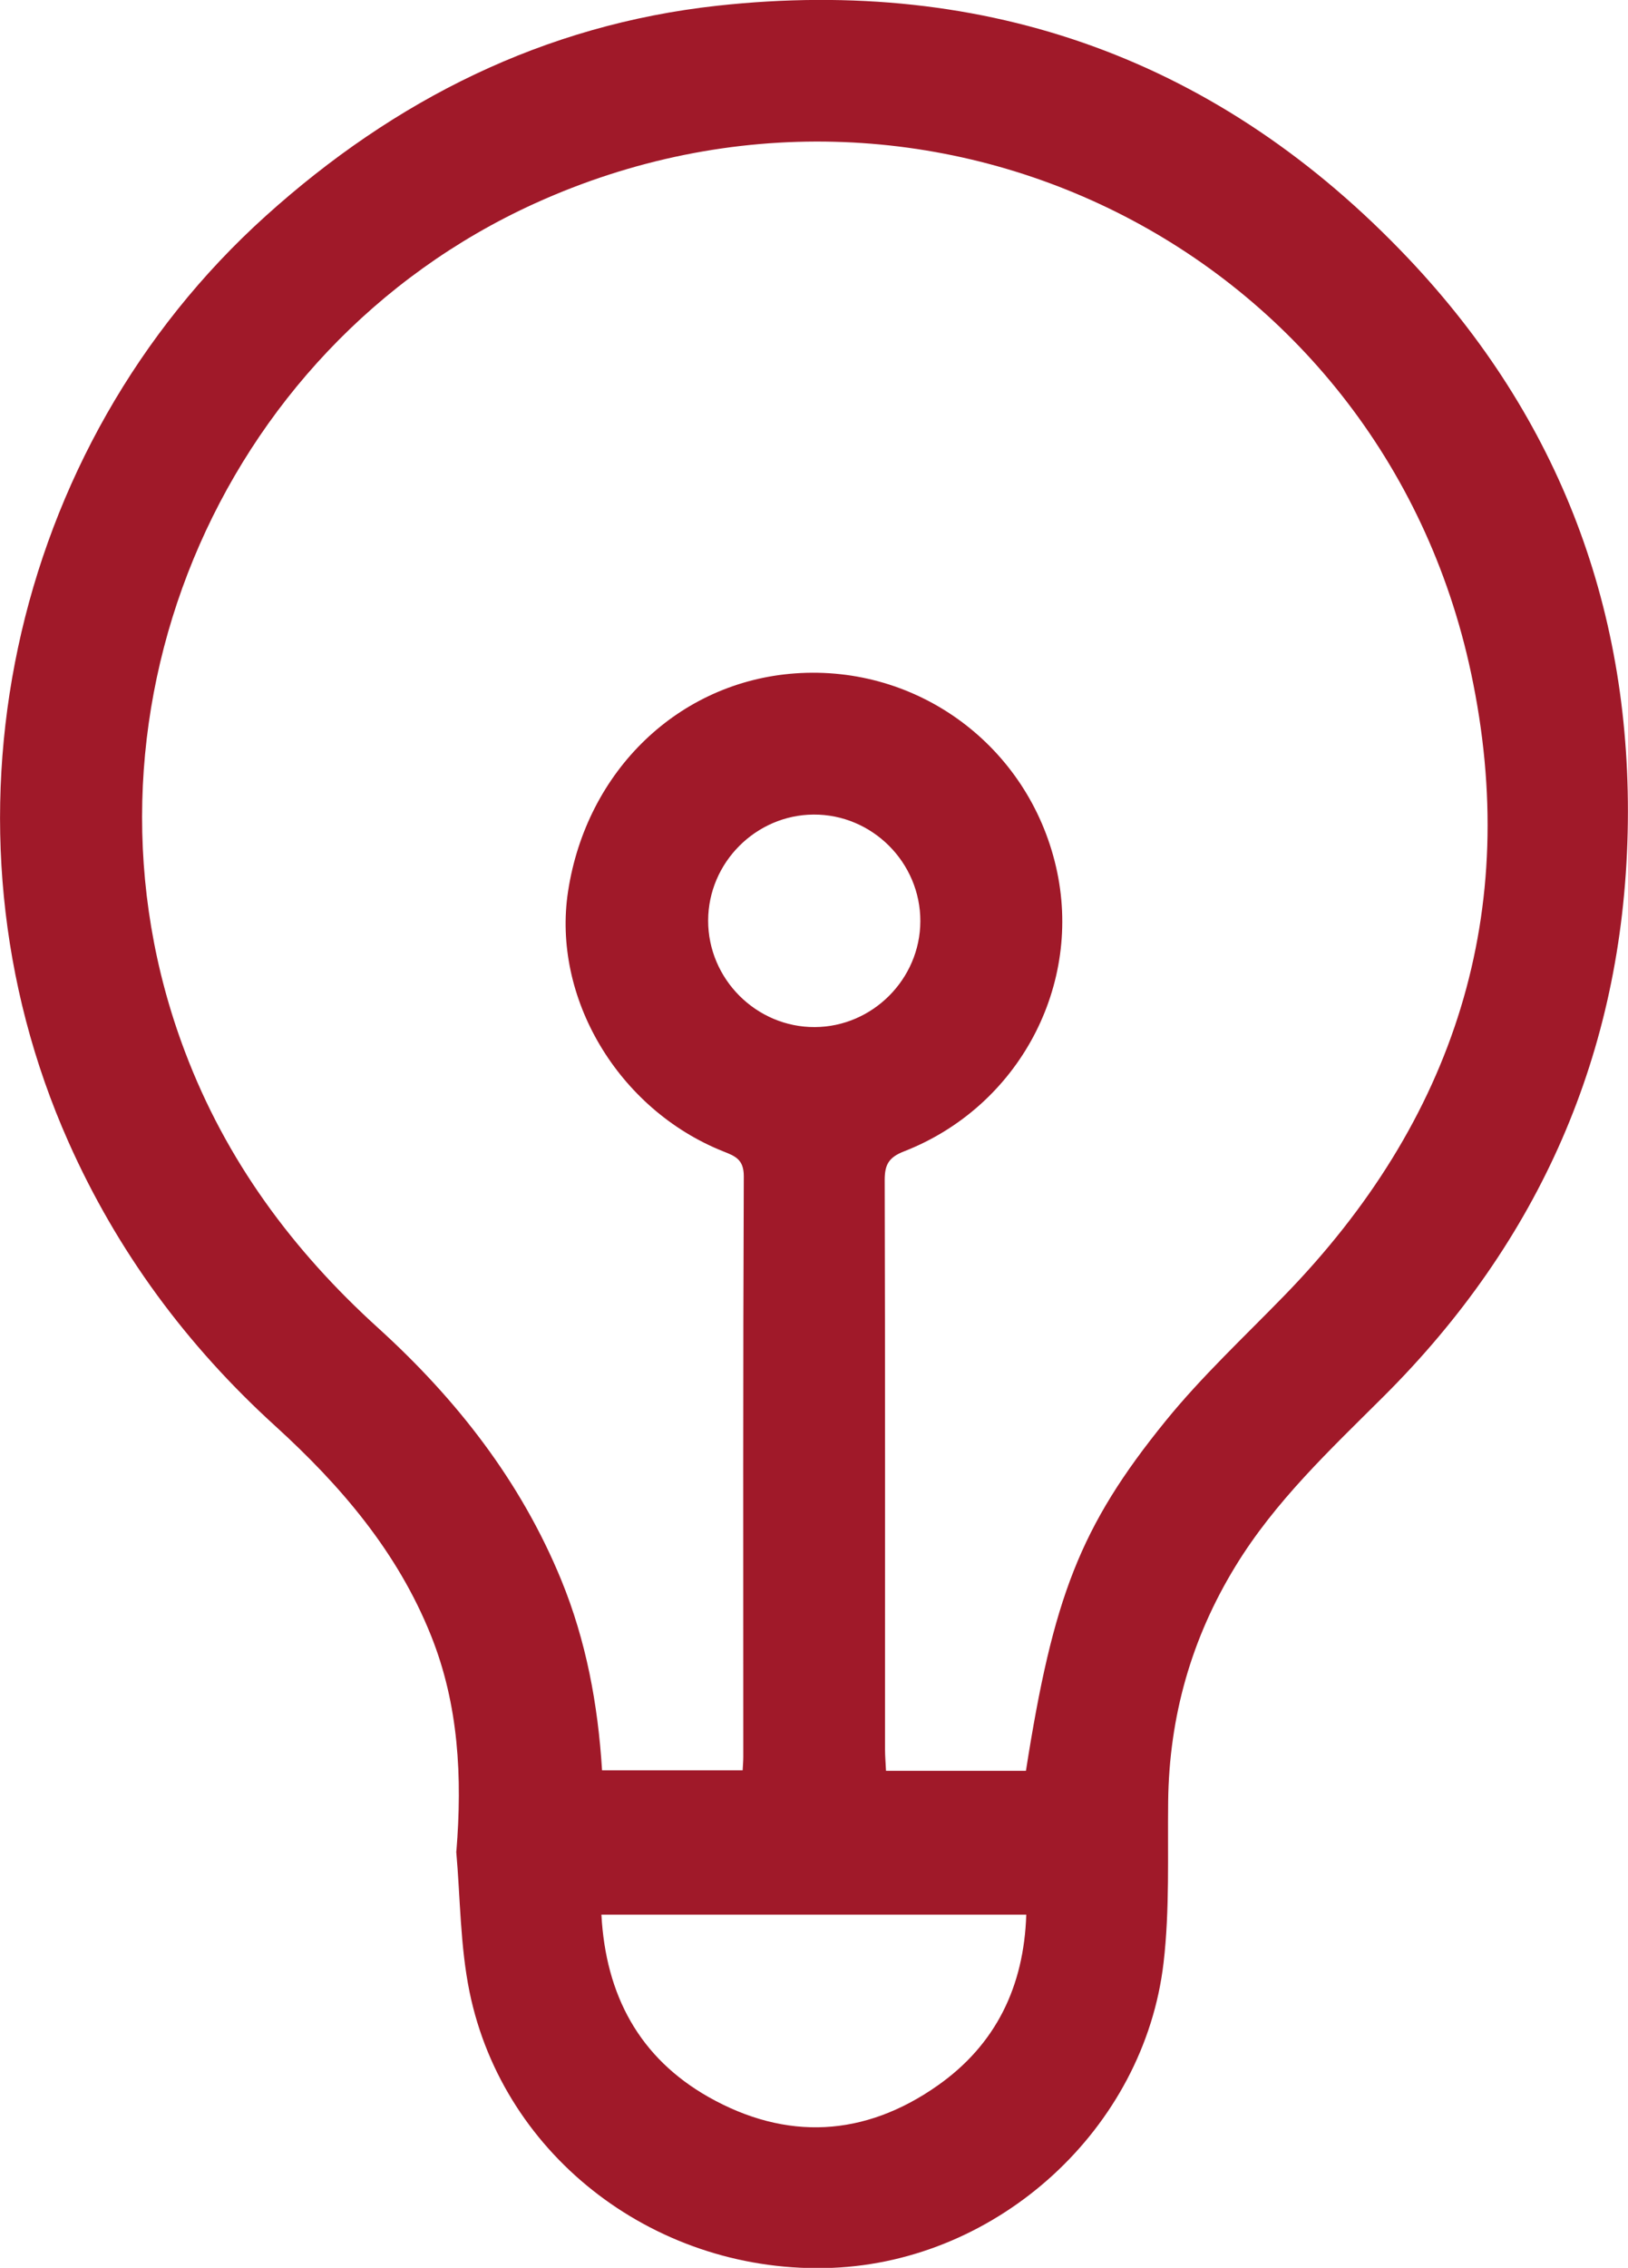
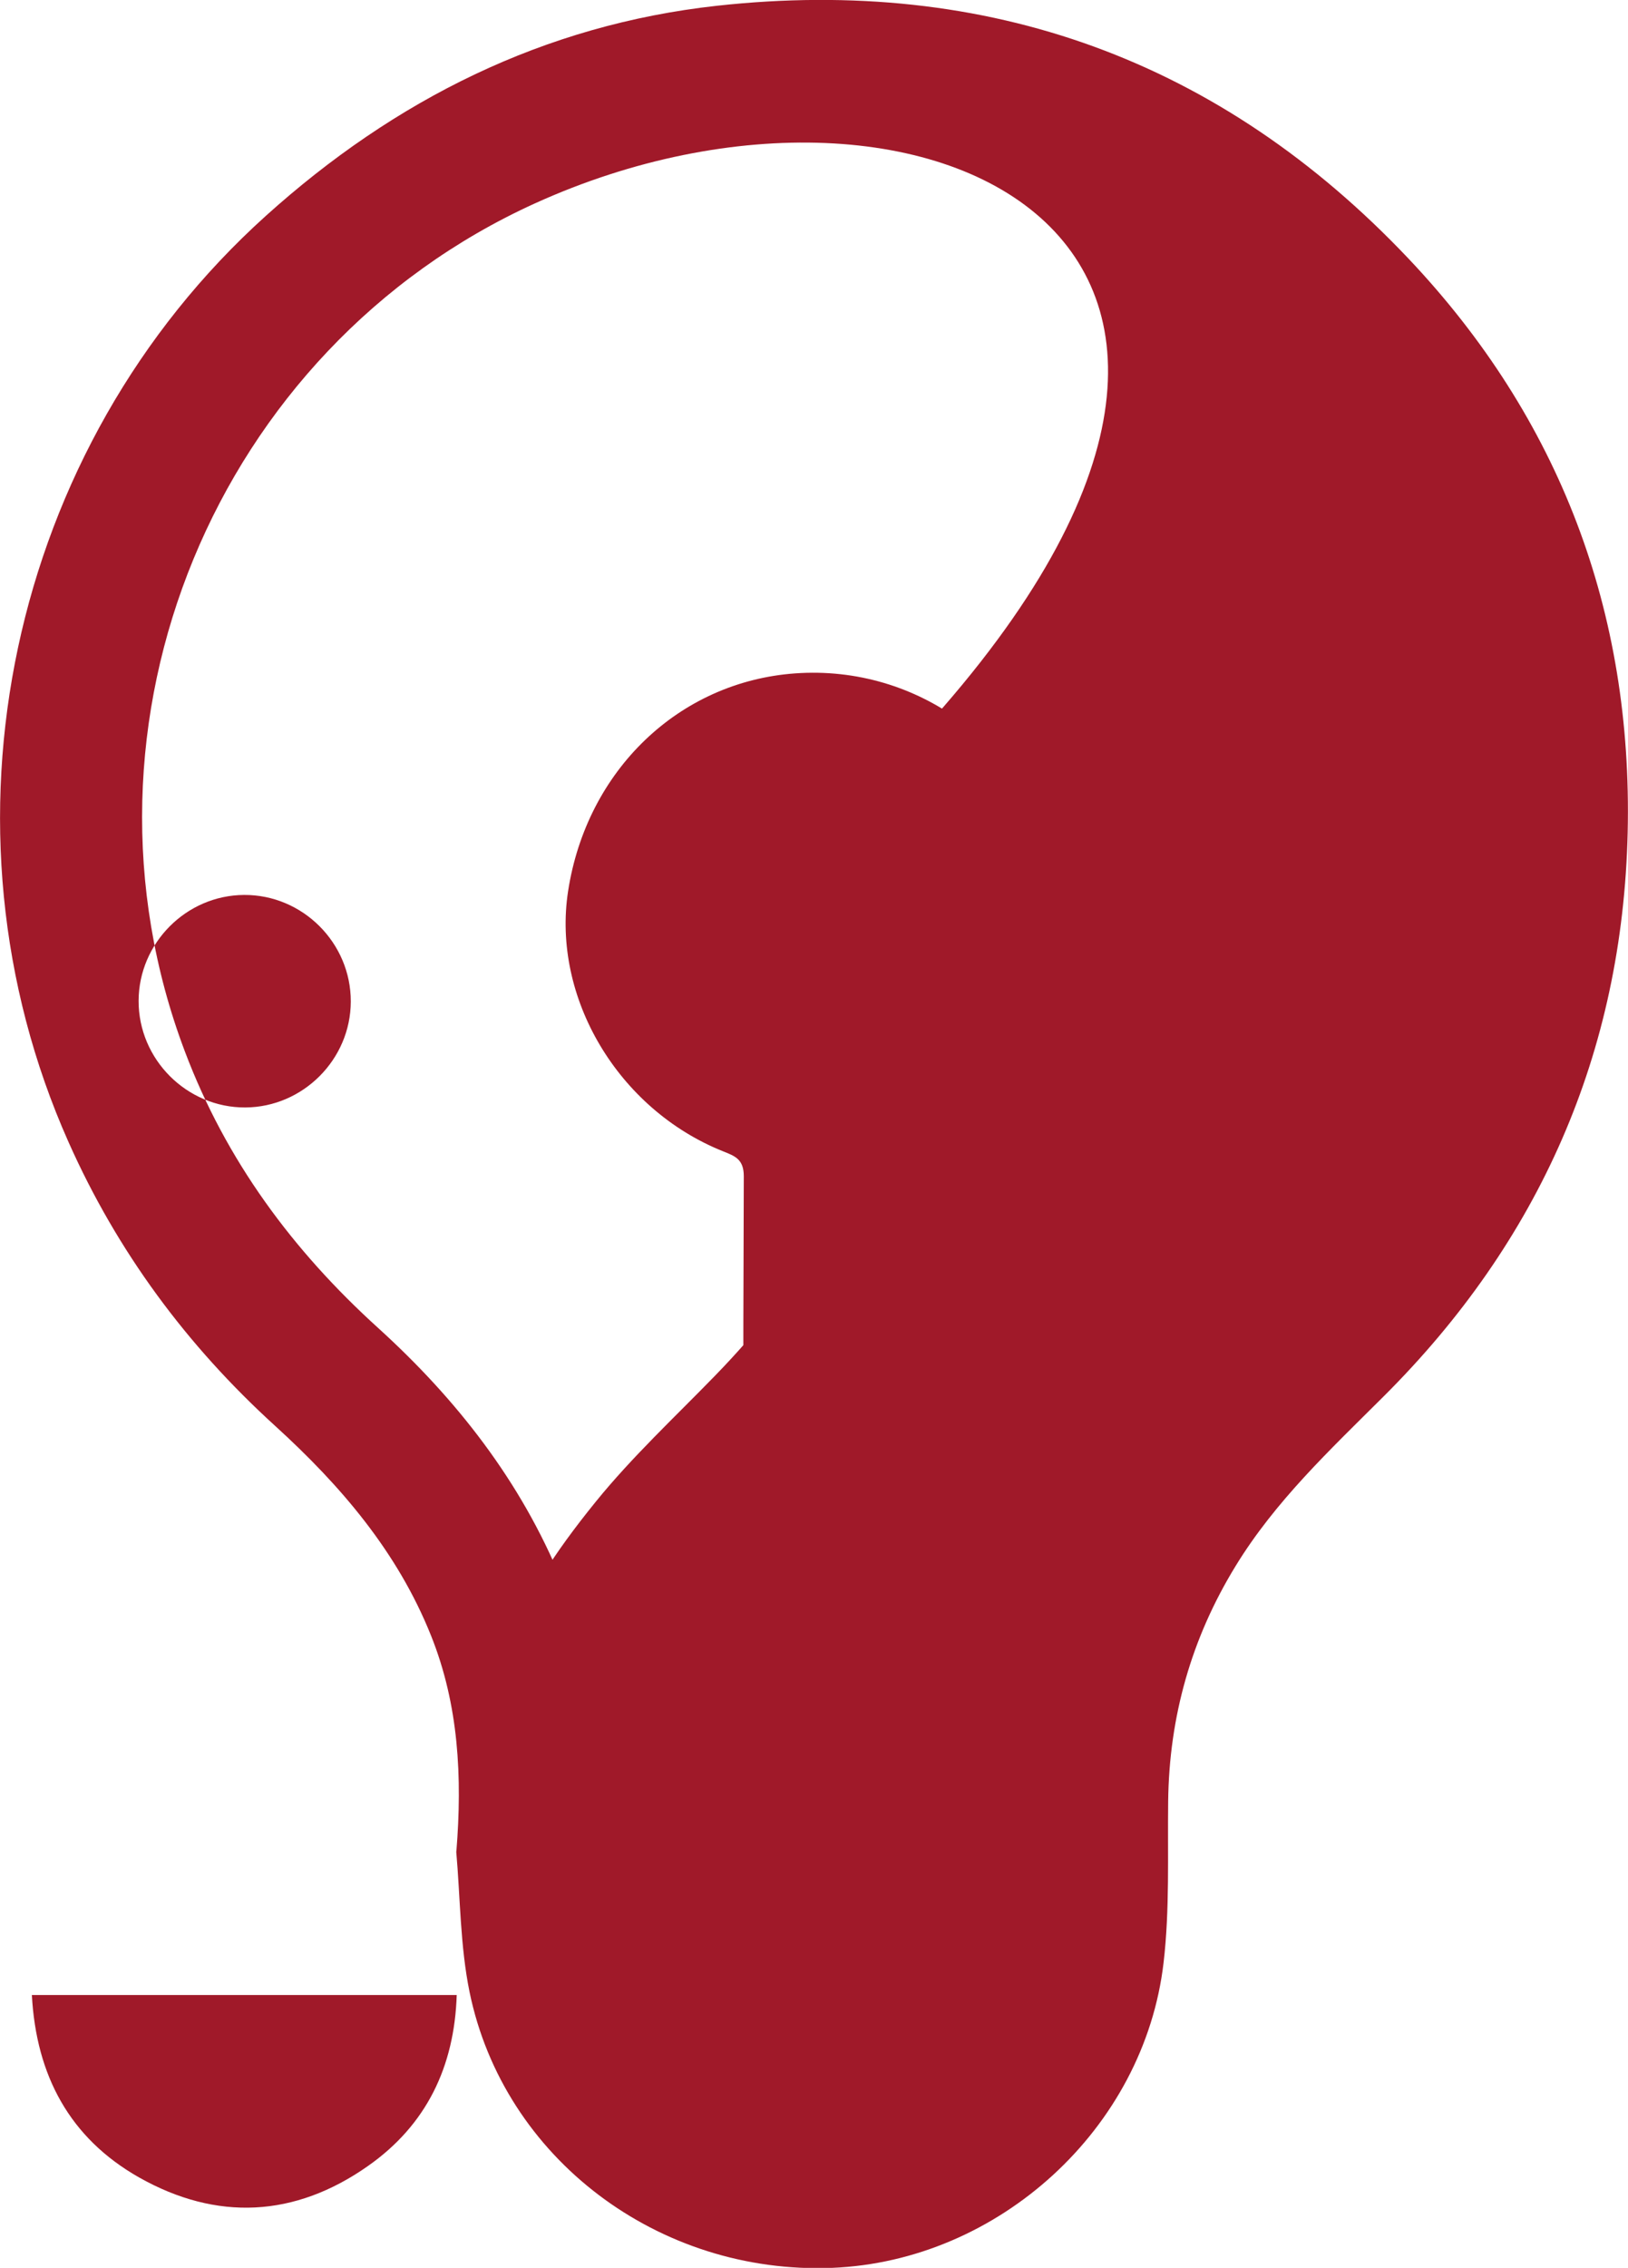
<svg xmlns="http://www.w3.org/2000/svg" id="Layer_2" viewBox="0 0 99.13 137.98">
  <defs>
    <style>.cls-1{fill:#a01929;}</style>
  </defs>
  <g id="Layer_1-2">
    <g id="ycD2j2">
-       <path class="cls-1" d="m27.79,112.63c.36-4.49.15-8.9-1.55-13.13-2.04-5.09-5.5-9.12-9.48-12.74-5.39-4.9-9.62-10.61-12.59-17.28C-4.39,50.27.54,27.23,16.18,13.14,24.05,6.05,33.13,1.51,43.66.35c16.5-1.81,30.67,3.31,42.11,15.39,9.22,9.74,13.65,21.51,13.34,34.91-.31,13.39-5.37,24.87-14.87,34.32-3.25,3.24-6.59,6.36-9.01,10.32-2.69,4.39-4.04,9.16-4.1,14.31-.04,3.27.1,6.58-.28,9.82-1.18,10.1-10.05,18.15-20.18,18.56-10.56.42-20-6.66-22.08-16.79-.57-2.79-.56-5.7-.81-8.55Zm34.68-4.89c1.65-10.51,3.27-14.84,8.5-21.28,2.2-2.71,4.78-5.11,7.22-7.62,10.39-10.66,14.48-23.38,11.38-37.91C84.07,15.15,56.52,1.5,32.56,12.38,13.11,21.22,3.7,44.03,11.26,63.98c2.5,6.62,6.56,12.1,11.77,16.82,4.77,4.33,8.68,9.32,11.15,15.34,1.51,3.69,2.23,7.55,2.48,11.57h8.56c.02-.32.04-.58.04-.84,0-11.77-.02-23.54.03-35.31,0-1.05-.56-1.23-1.28-1.52-6.38-2.56-10.41-9.35-9.42-15.81,1.13-7.36,6.75-12.75,13.82-13.26,7.49-.54,14.19,4.42,15.89,11.76,1.67,7.19-2.25,14.59-9.25,17.32-.92.36-1.18.79-1.18,1.74.03,11.55.02,23.09.02,34.64,0,.43.04.86.06,1.31h8.52Zm-25.85,8.74c.26,4.91,2.31,8.72,6.53,11.11,4.73,2.67,9.49,2.43,13.94-.7,3.55-2.49,5.26-6.03,5.4-10.4h-25.88Zm13-53.99c3.51-.02,6.41-2.92,6.42-6.44.01-3.57-2.93-6.51-6.5-6.49-3.51.02-6.41,2.92-6.42,6.44-.01,3.57,2.94,6.51,6.5,6.49Z" />
+       <path class="cls-1" d="m27.79,112.63c.36-4.49.15-8.9-1.55-13.13-2.04-5.09-5.5-9.12-9.48-12.74-5.39-4.9-9.62-10.61-12.59-17.28C-4.39,50.27.54,27.23,16.18,13.14,24.05,6.05,33.13,1.51,43.66.35c16.5-1.81,30.67,3.31,42.11,15.39,9.22,9.74,13.65,21.51,13.34,34.91-.31,13.39-5.37,24.87-14.87,34.32-3.25,3.24-6.59,6.36-9.01,10.32-2.69,4.39-4.04,9.16-4.1,14.31-.04,3.27.1,6.58-.28,9.82-1.18,10.1-10.05,18.15-20.18,18.56-10.56.42-20-6.66-22.08-16.79-.57-2.79-.56-5.7-.81-8.55Zc1.65-10.51,3.27-14.84,8.5-21.28,2.2-2.71,4.78-5.11,7.22-7.62,10.39-10.66,14.48-23.38,11.38-37.91C84.07,15.15,56.52,1.5,32.56,12.38,13.11,21.22,3.7,44.03,11.26,63.98c2.5,6.62,6.56,12.1,11.77,16.82,4.77,4.33,8.68,9.32,11.15,15.34,1.51,3.69,2.23,7.55,2.48,11.57h8.56c.02-.32.04-.58.04-.84,0-11.77-.02-23.54.03-35.31,0-1.05-.56-1.23-1.28-1.52-6.38-2.56-10.41-9.35-9.42-15.81,1.13-7.36,6.75-12.75,13.82-13.26,7.49-.54,14.19,4.42,15.89,11.76,1.67,7.19-2.25,14.59-9.25,17.32-.92.36-1.18.79-1.18,1.74.03,11.55.02,23.09.02,34.64,0,.43.04.86.06,1.31h8.52Zm-25.85,8.74c.26,4.91,2.31,8.72,6.53,11.11,4.73,2.67,9.49,2.43,13.94-.7,3.55-2.49,5.26-6.03,5.4-10.4h-25.88Zm13-53.99c3.51-.02,6.41-2.92,6.42-6.44.01-3.57-2.93-6.51-6.5-6.49-3.51.02-6.41,2.92-6.42,6.44-.01,3.57,2.94,6.51,6.5,6.49Z" />
    </g>
  </g>
</svg>